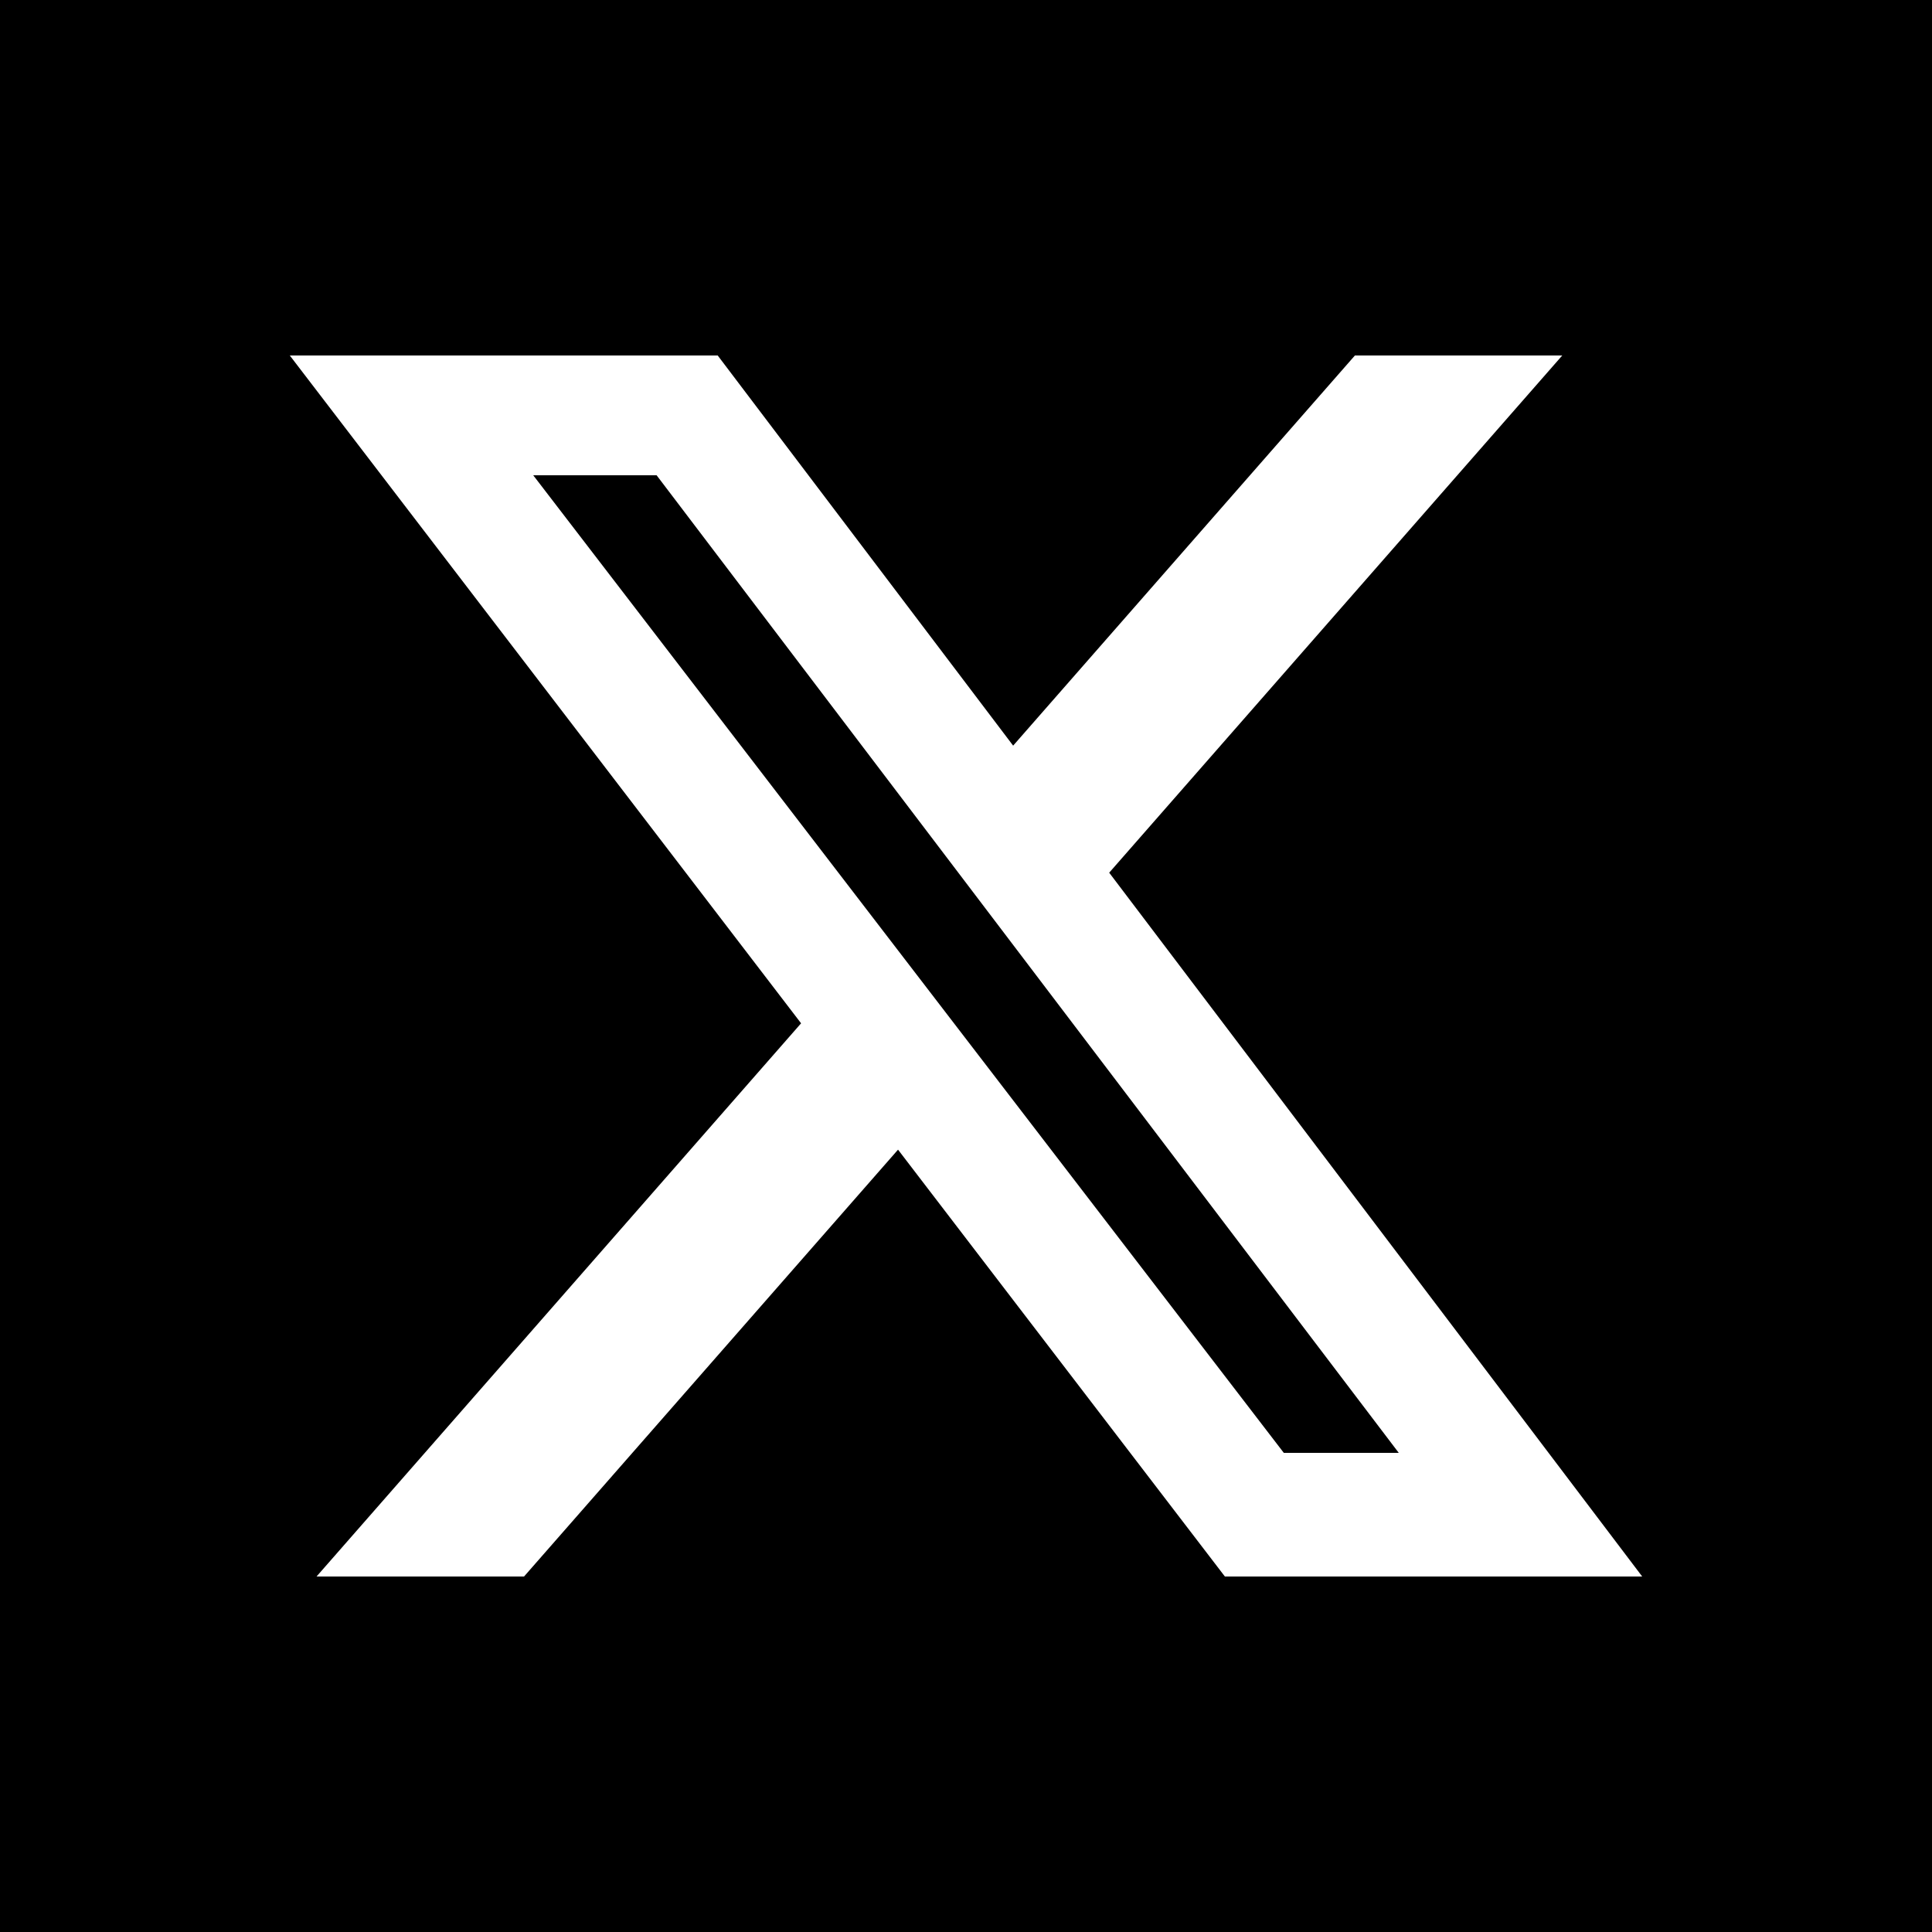
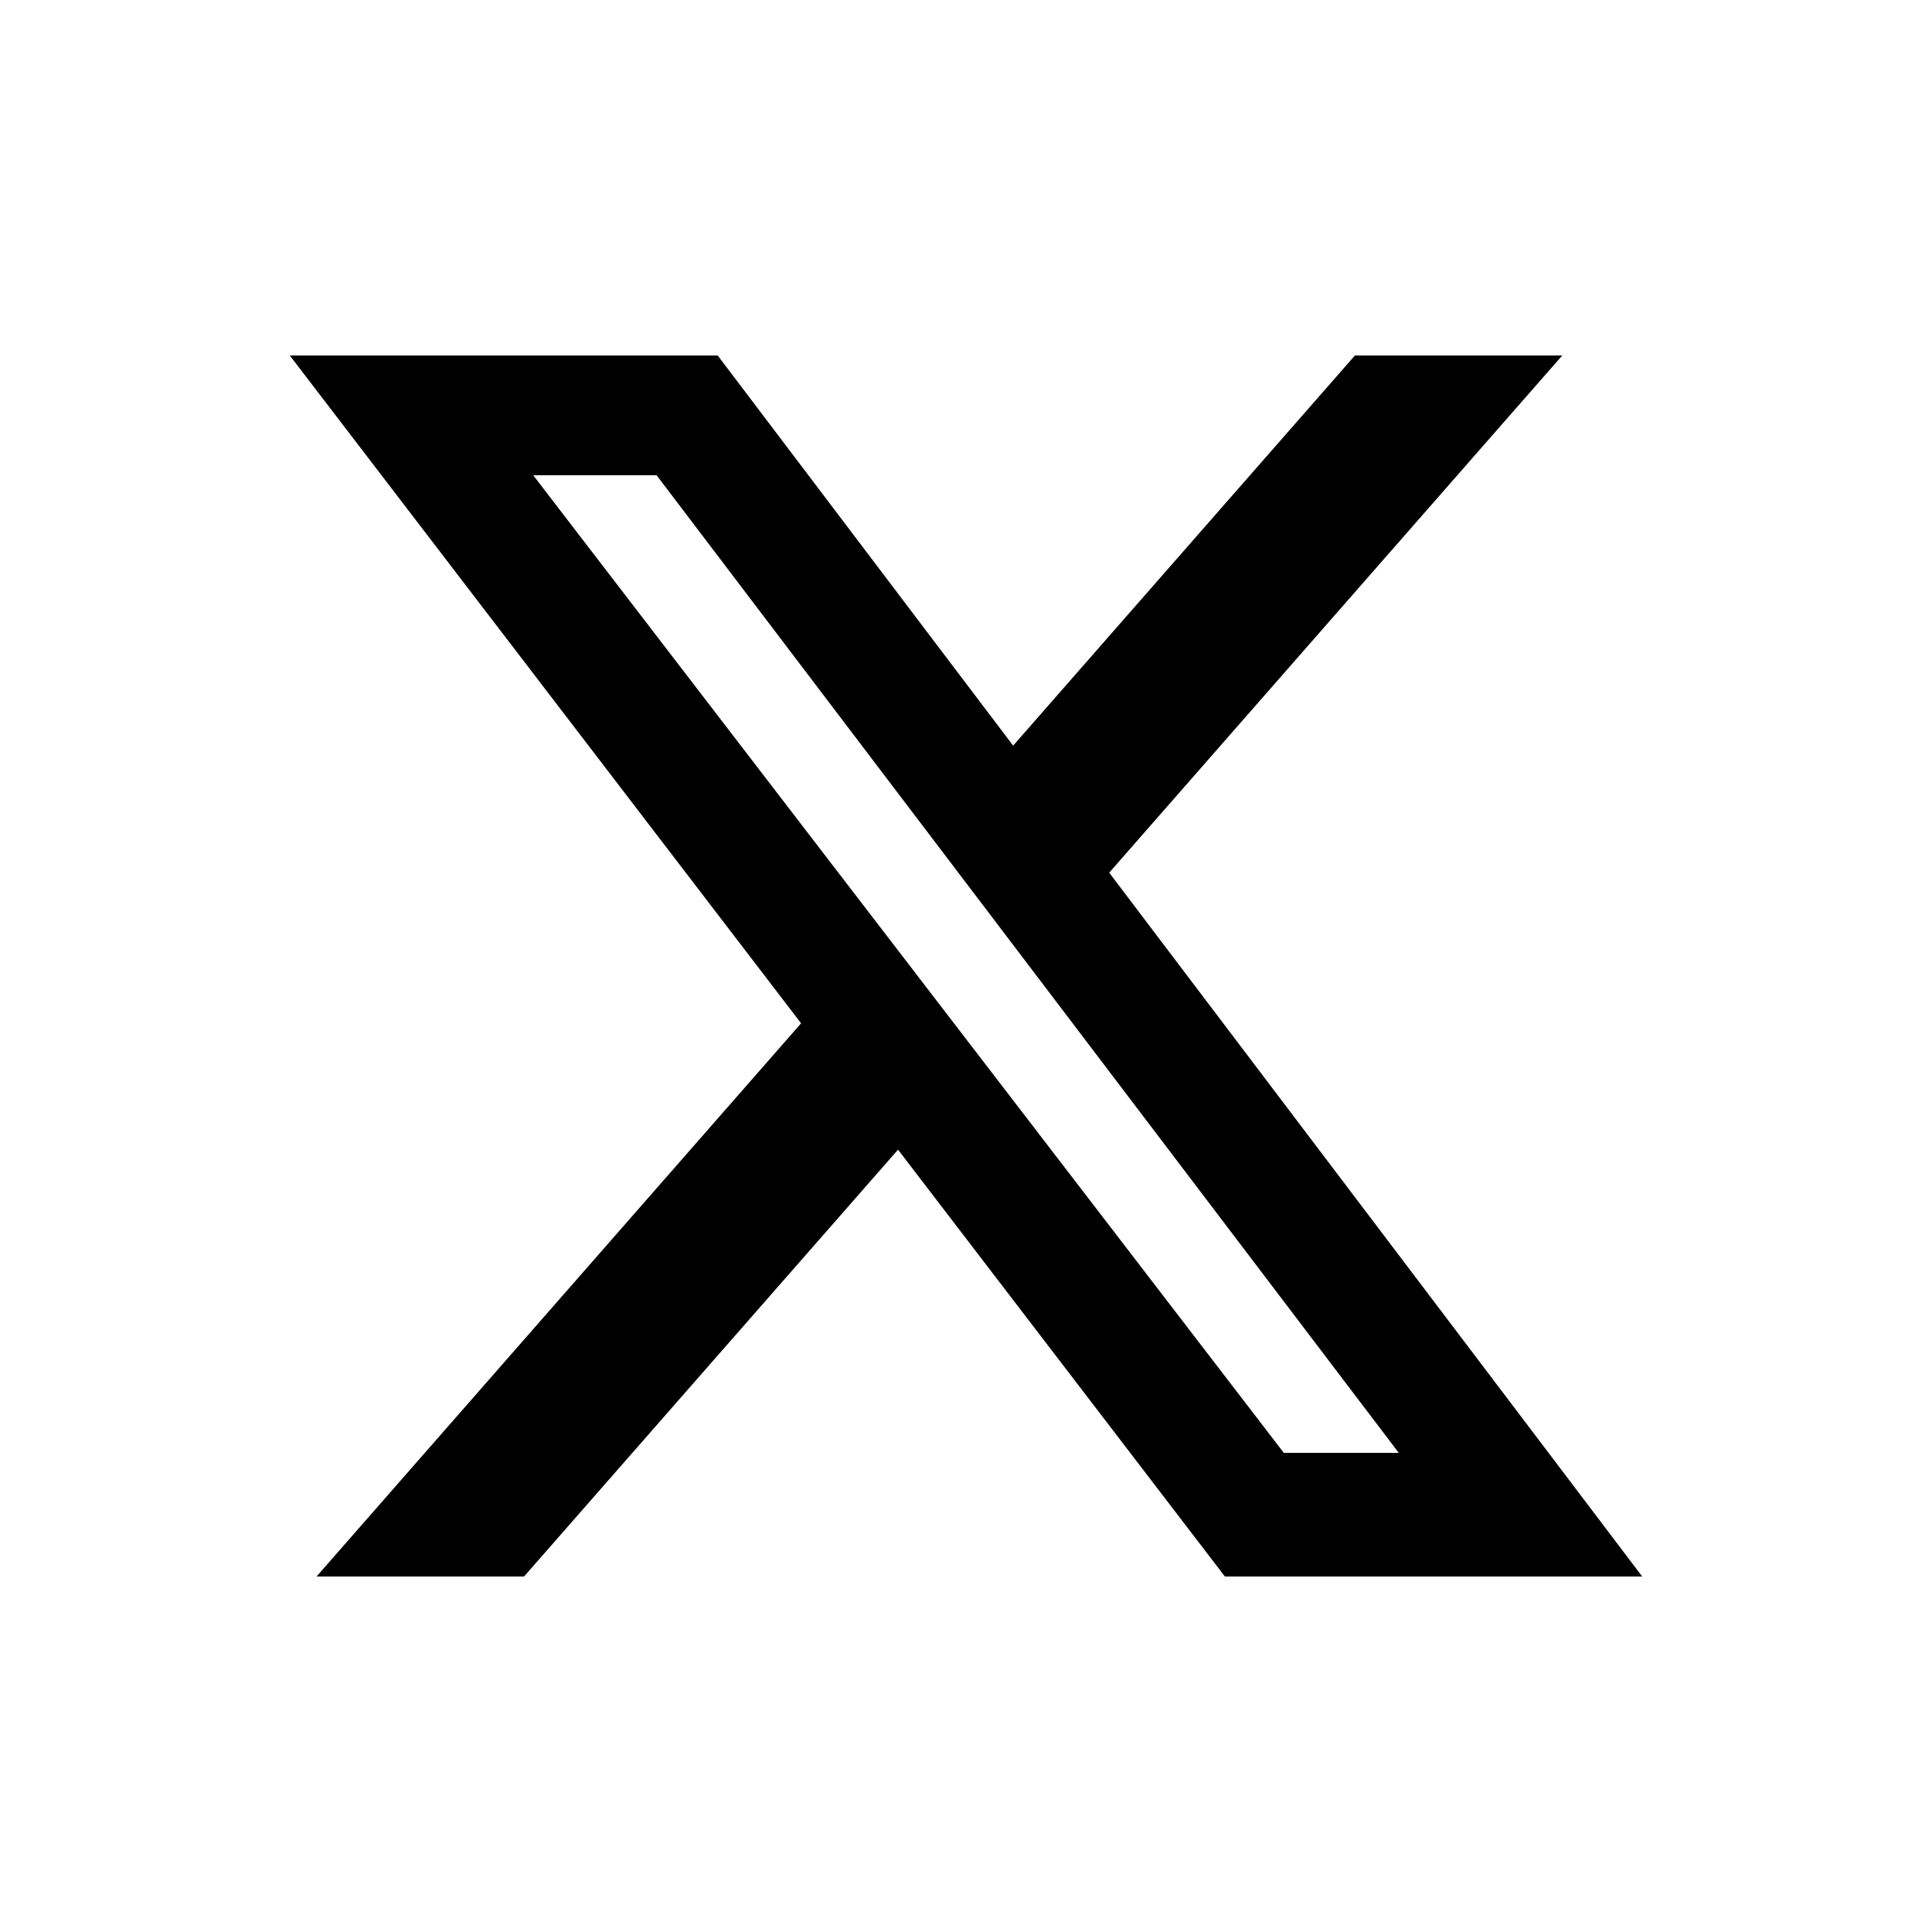
<svg xmlns="http://www.w3.org/2000/svg" viewBox="0 0 500 500">
-   <path d="M0 0h500v500H0V0Zm350.65 92L262.2 192.97 185.74 92H75l132.32 172.83L81.92 408h53.7l96.79-110.47L317 408h108L287.06 225.85 404.31 92h-53.66Zm-18.4 284L138 123h31.93L362 376h-29.76Z" />
+   <path d="M0 0h500H0V0Zm350.65 92L262.2 192.97 185.74 92H75l132.32 172.83L81.92 408h53.7l96.79-110.47L317 408h108L287.06 225.85 404.31 92h-53.66Zm-18.4 284L138 123h31.93L362 376h-29.76Z" />
</svg>